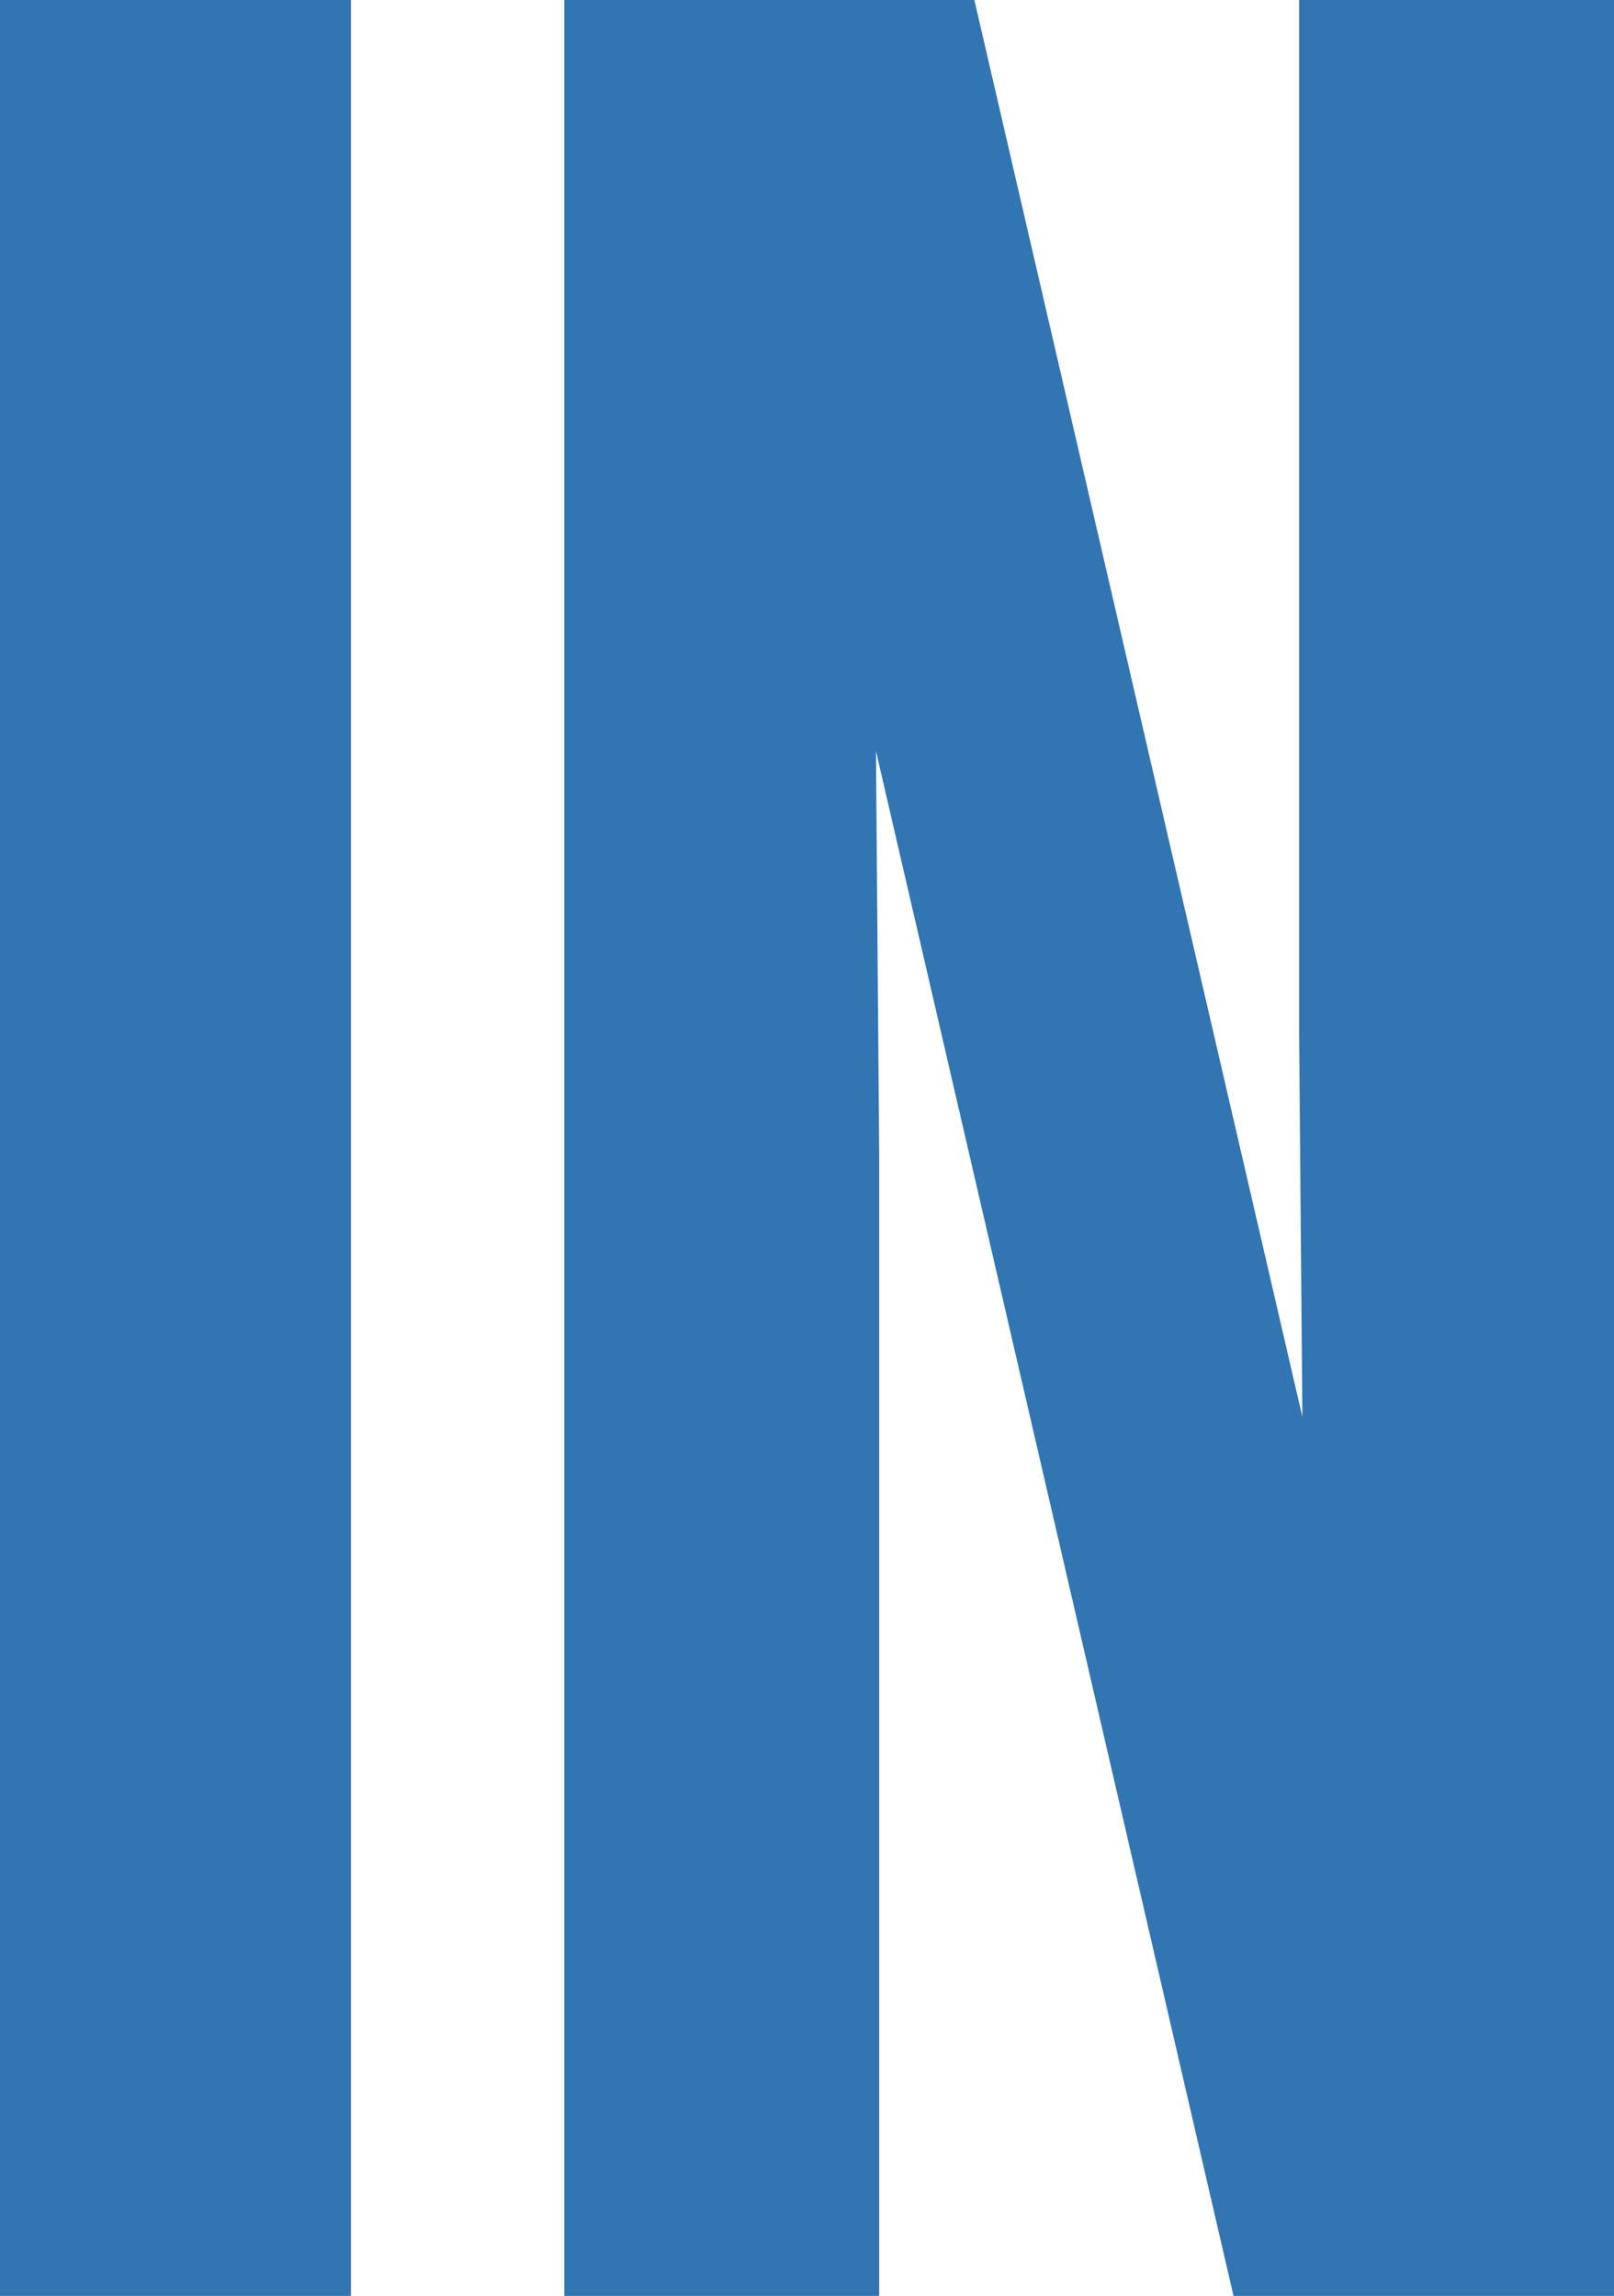
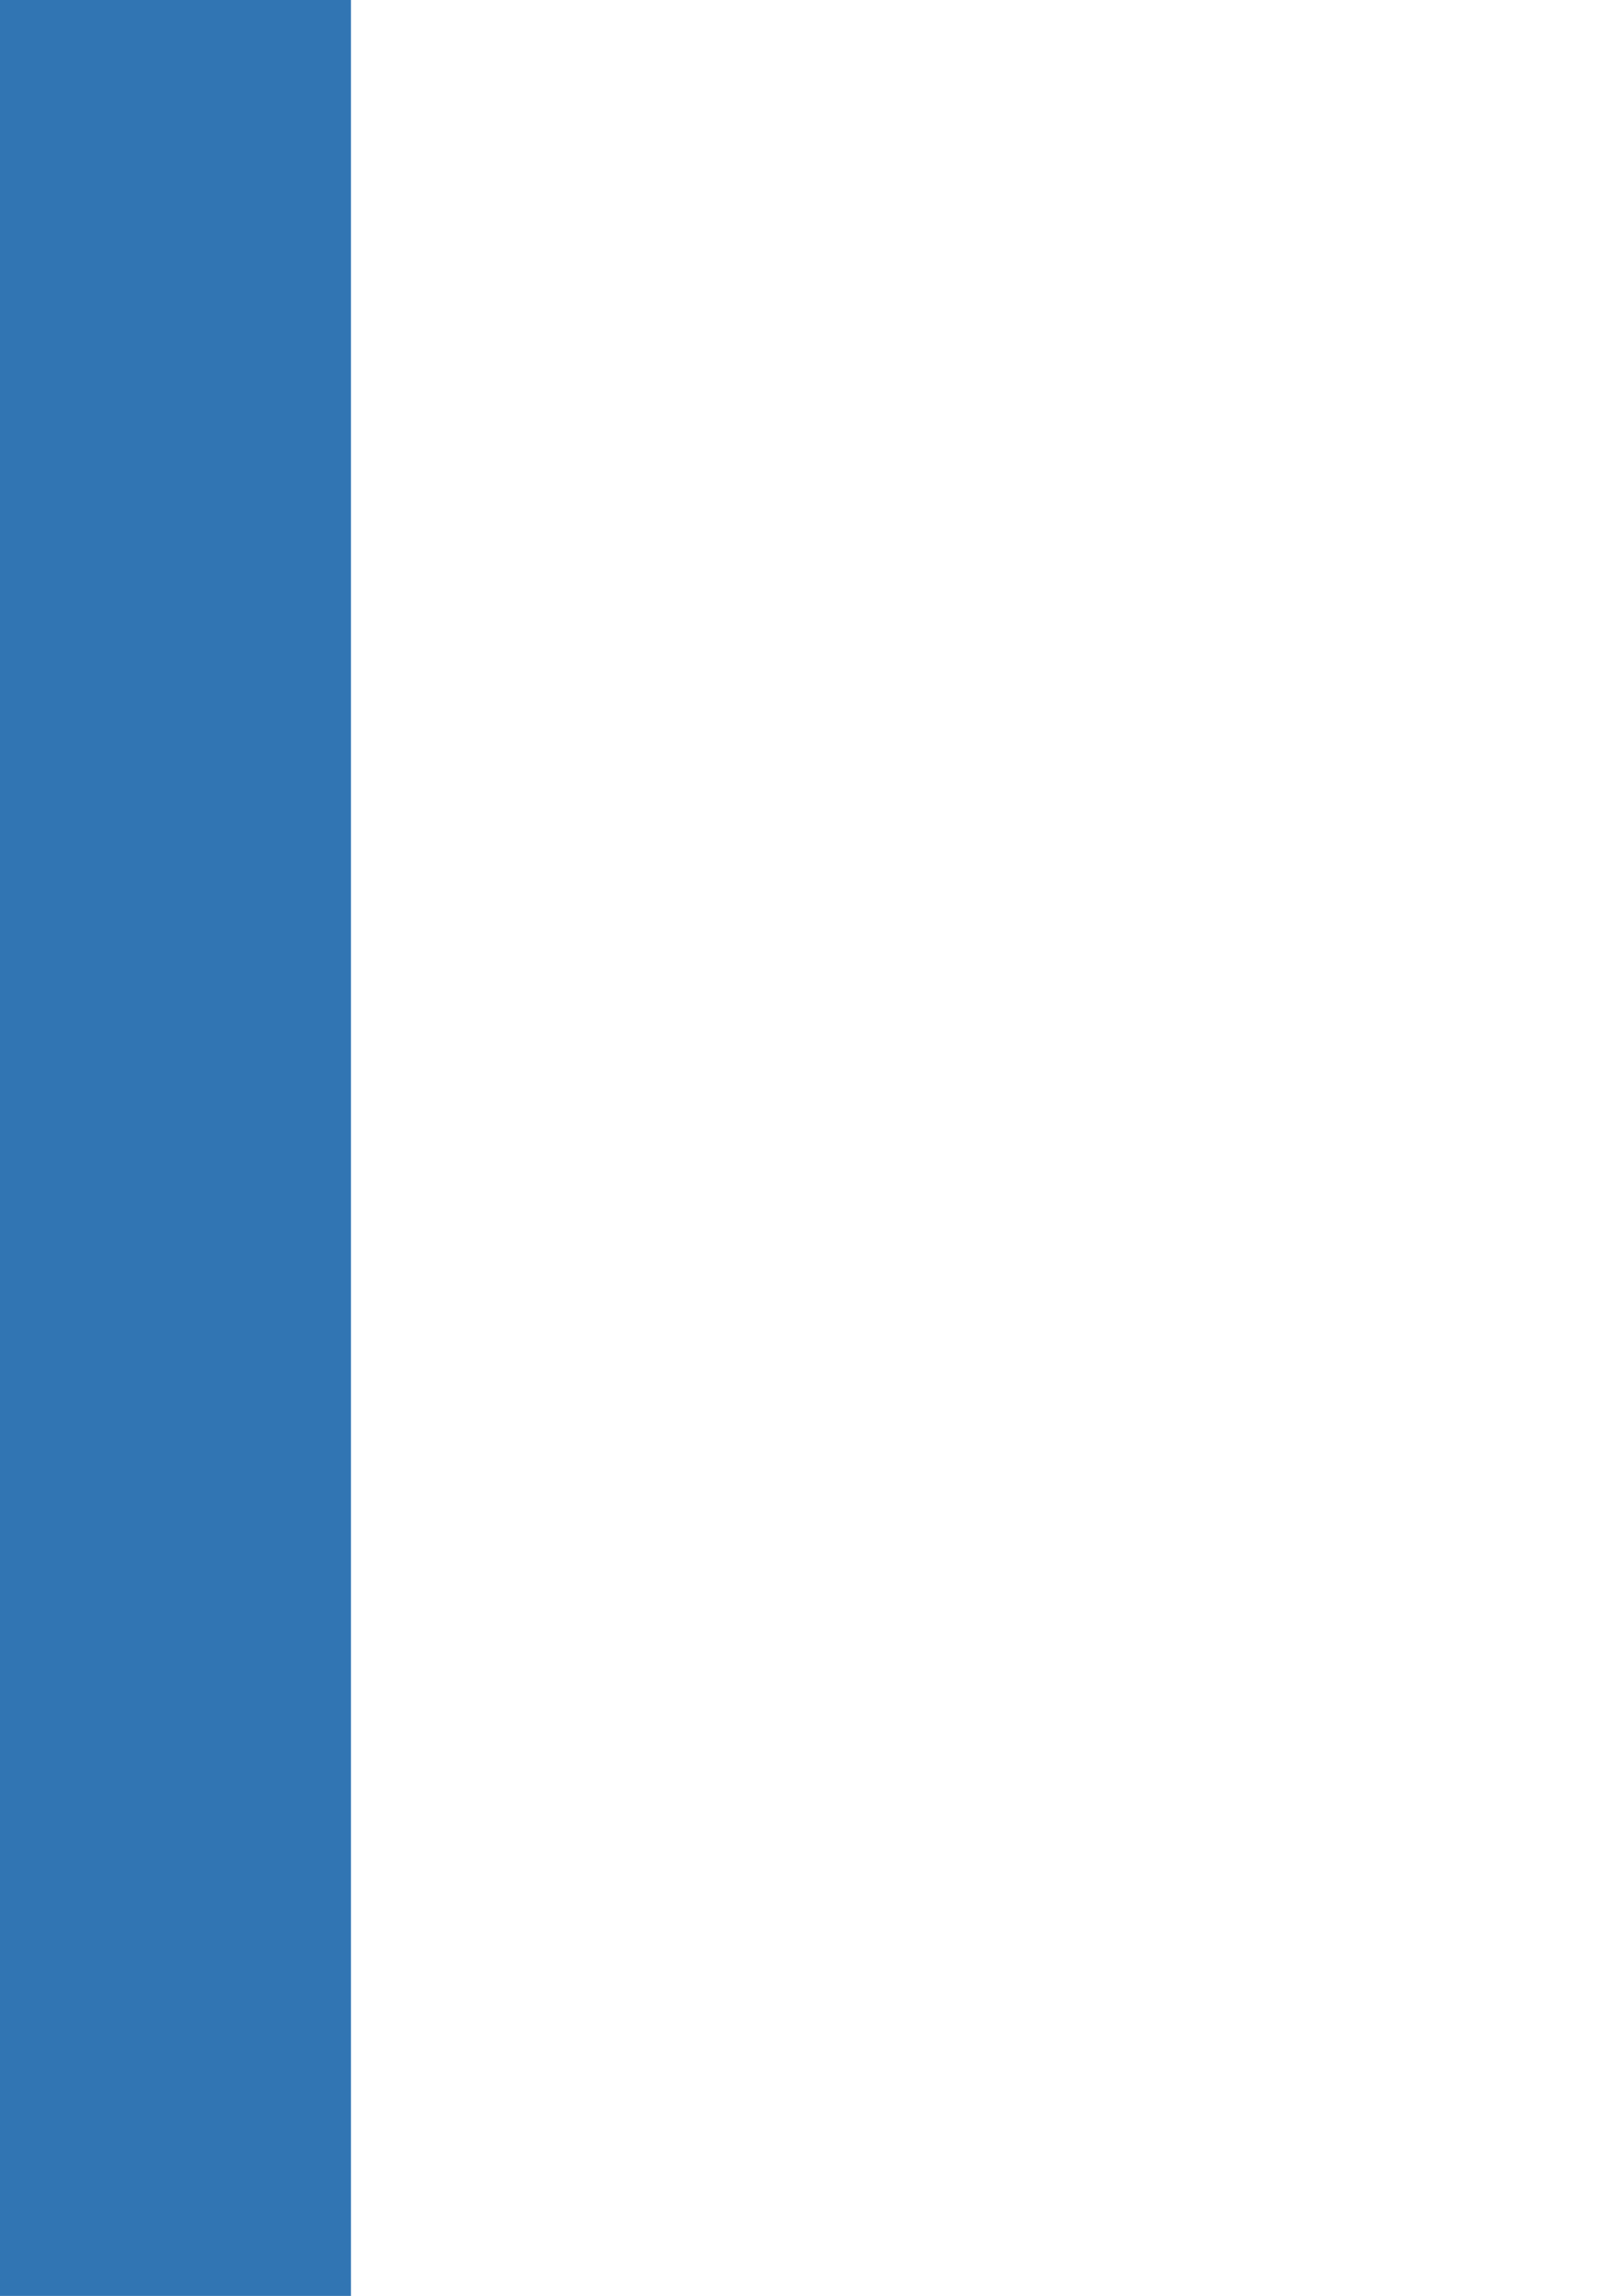
<svg xmlns="http://www.w3.org/2000/svg" id="Layer_1" viewBox="0 0 359.87 512">
  <defs>
    <style>.cls-1{fill:#3175b3;stroke-width:0px;}</style>
  </defs>
  <rect class="cls-1" y="0" width="78.25" height="512" />
-   <polygon class="cls-1" points="275.03 512 195.31 167.49 196.03 257.45 196.03 512 125.83 512 125.83 0 217.25 0 290.39 315.98 289.66 230.4 289.66 0 359.87 0 359.87 512 275.03 512" />
</svg>